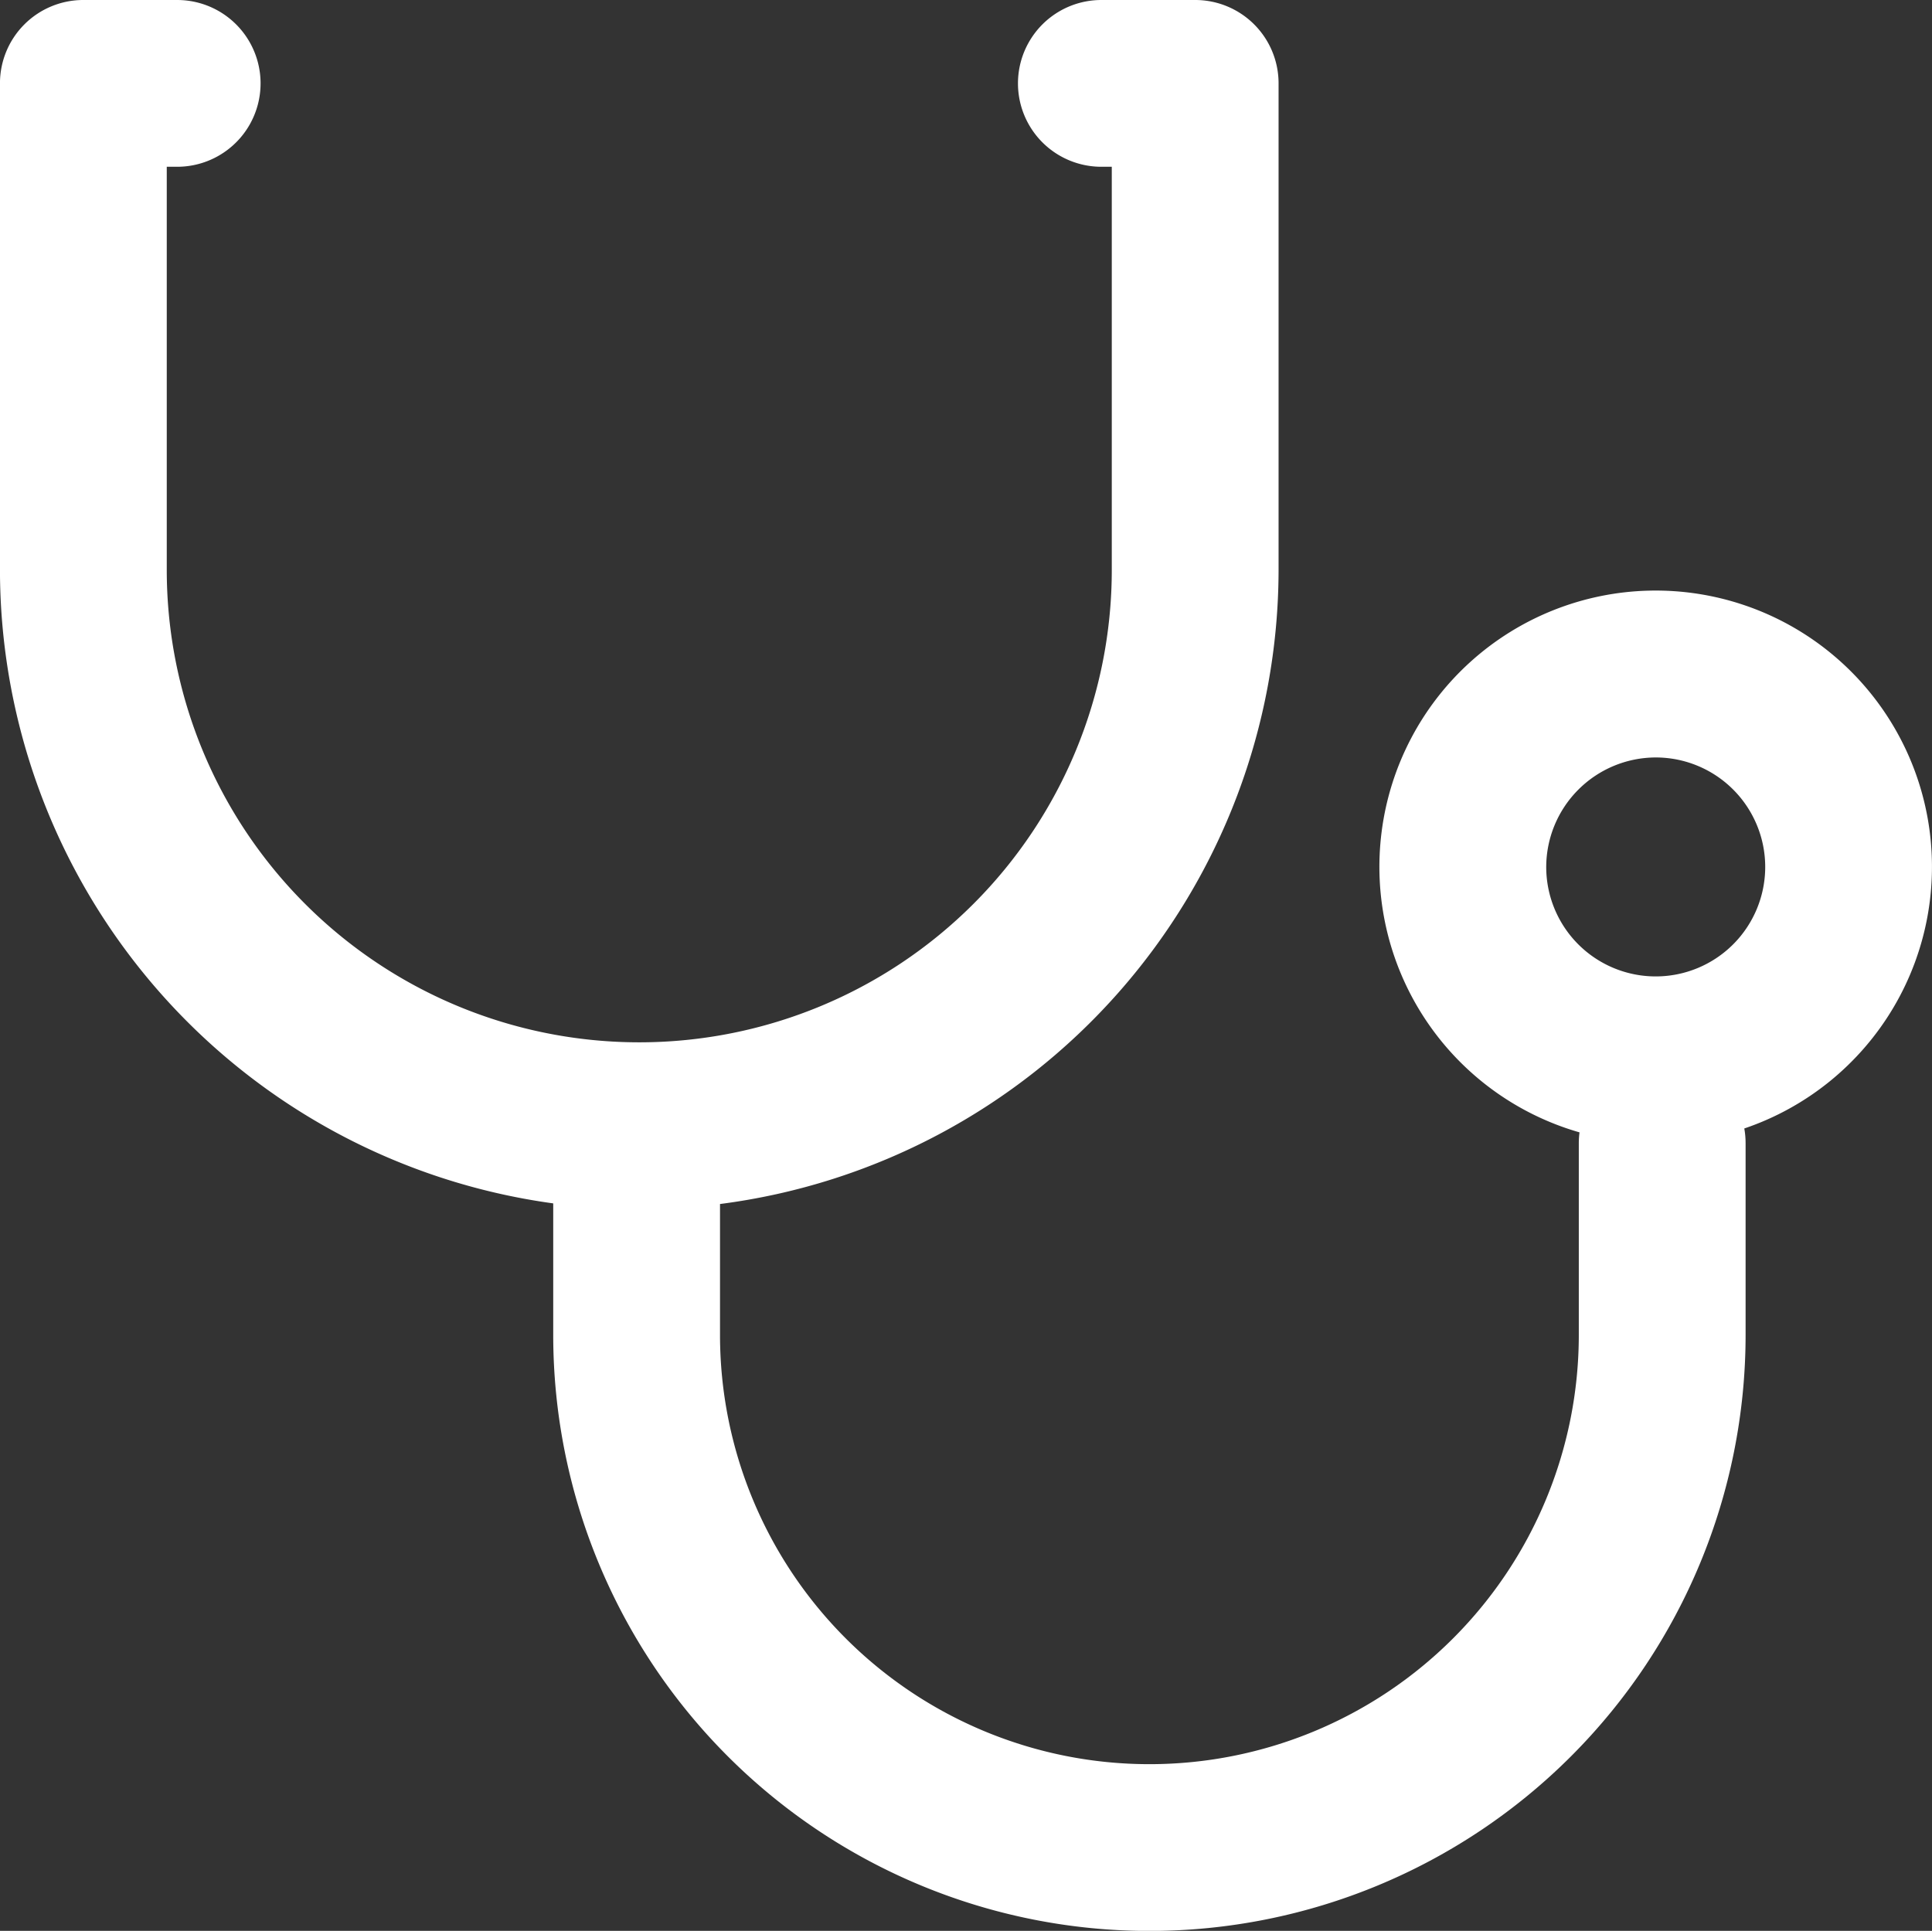
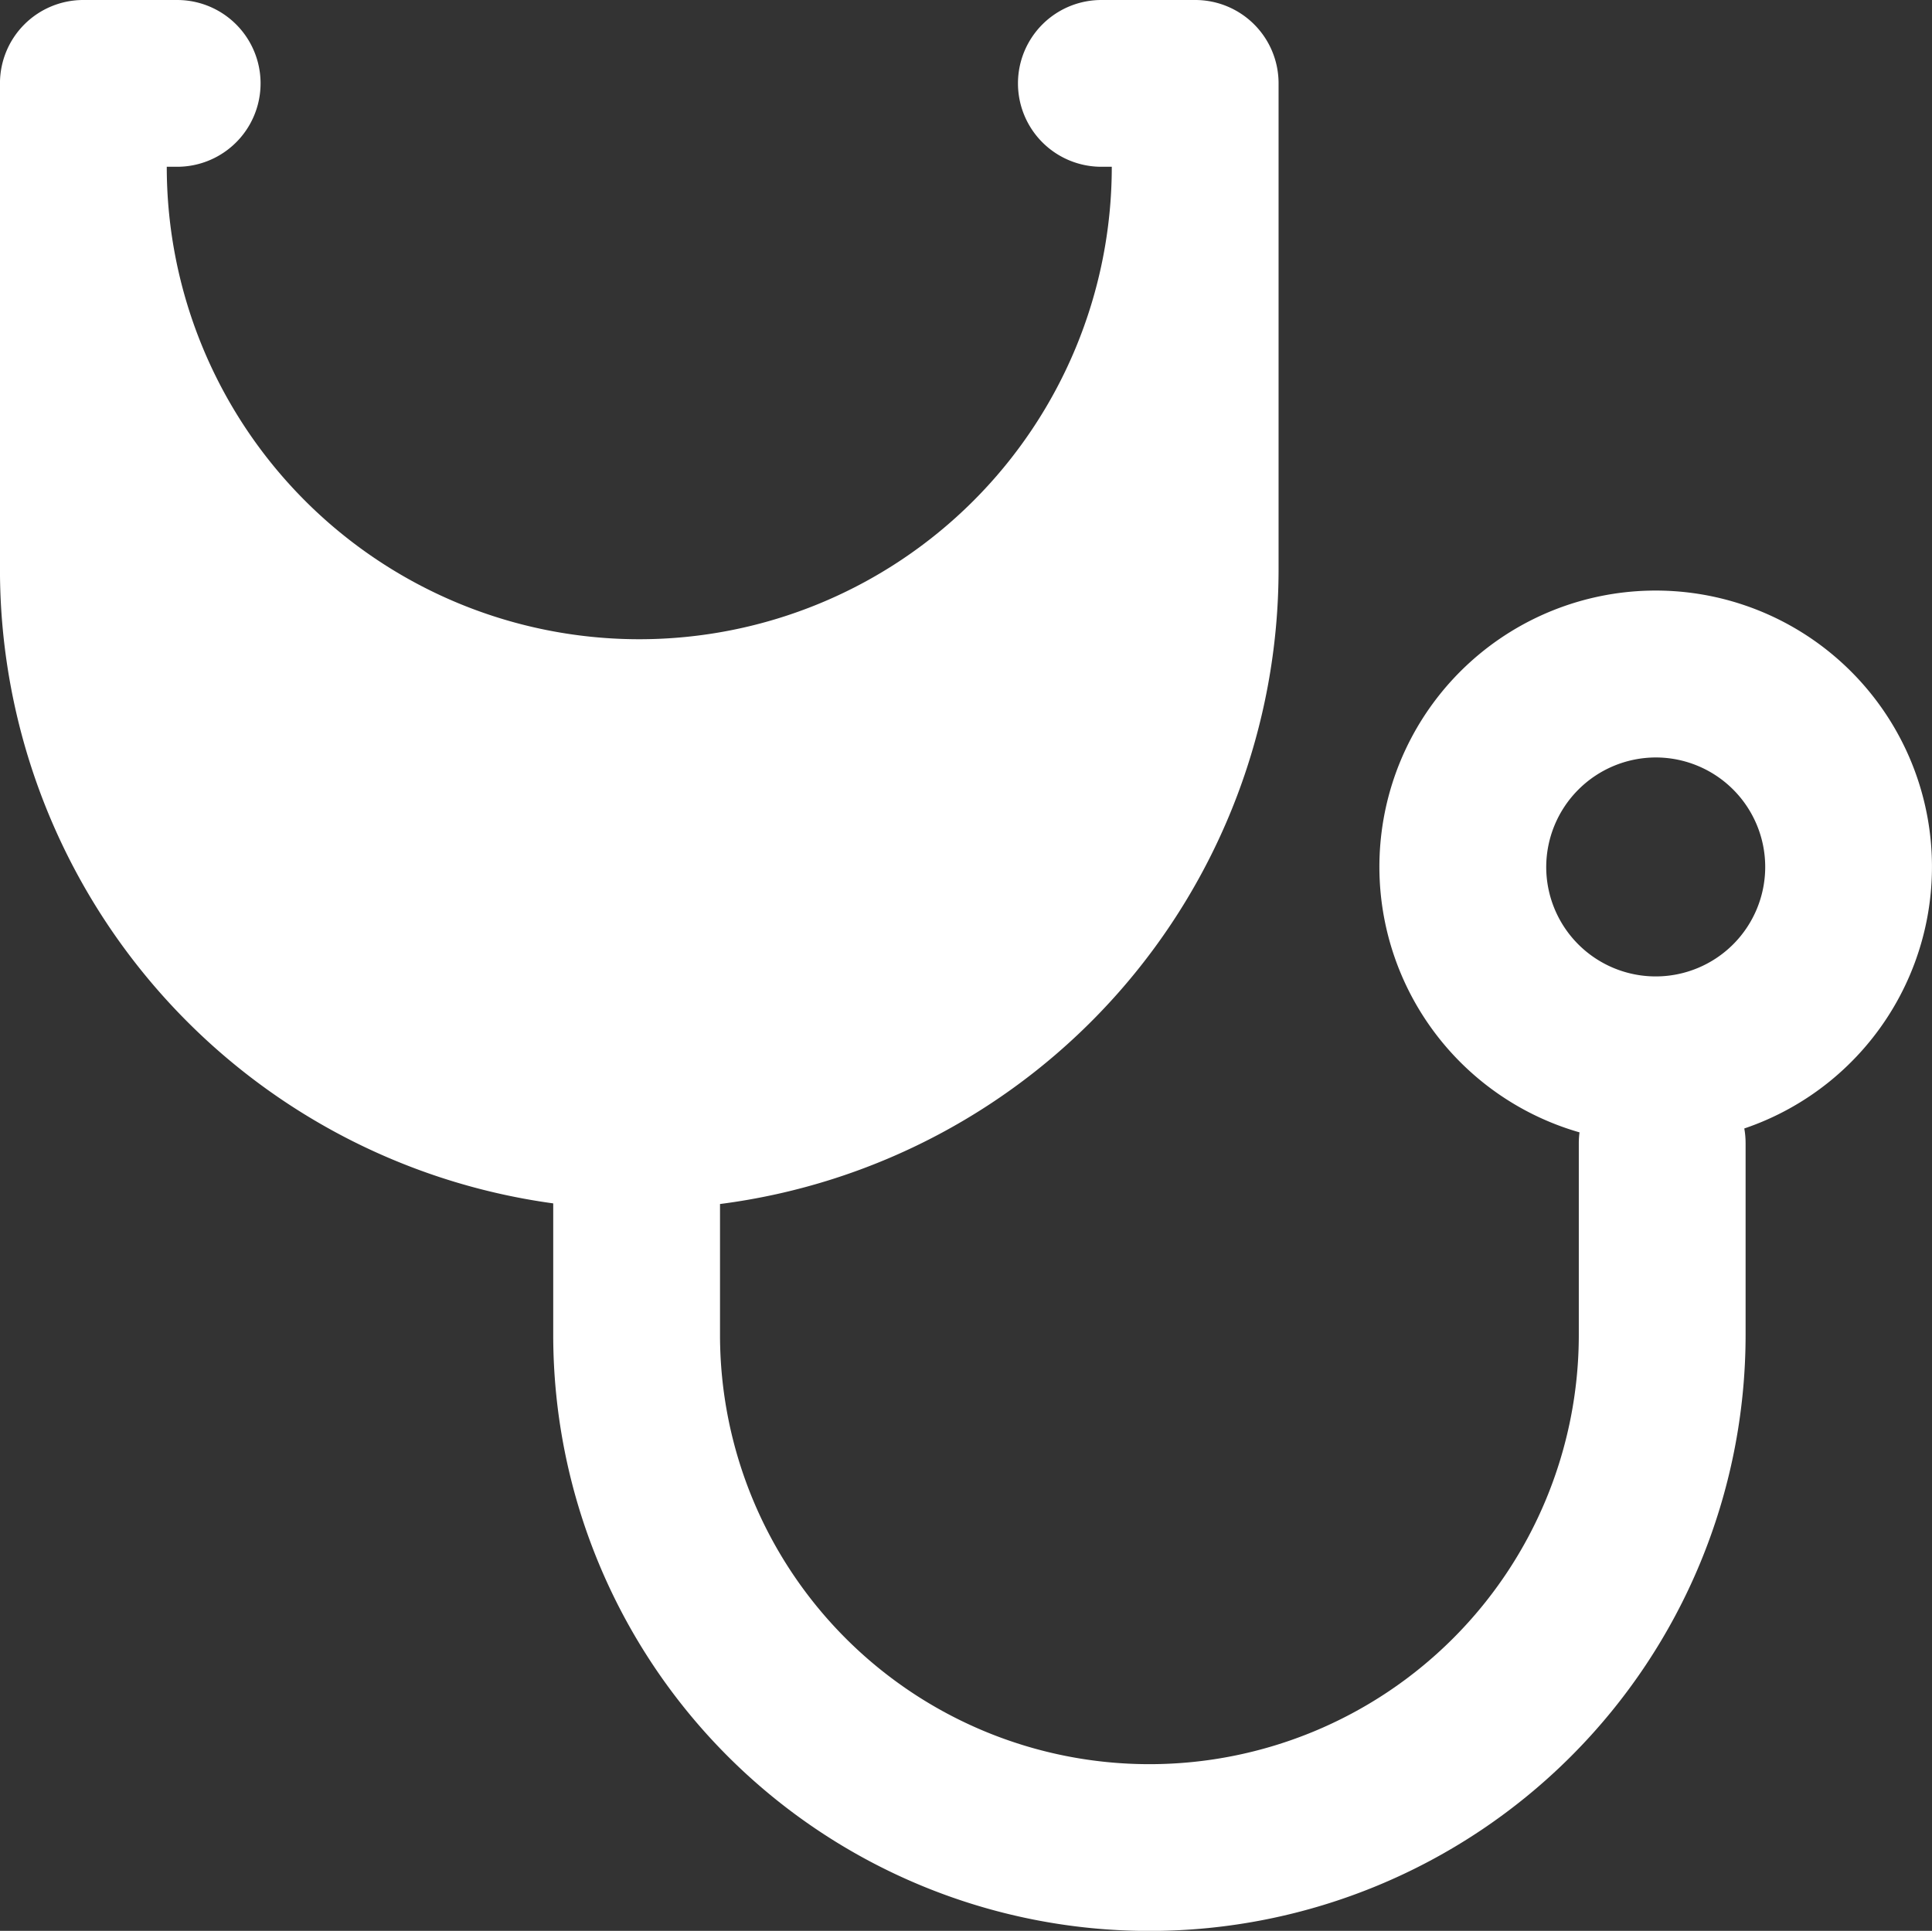
<svg xmlns="http://www.w3.org/2000/svg" width="65.11" height="65.079" viewBox="0 0 65.11 65.079">
  <rect x="0" y="0" width="65.11" height="65.079" fill="#333333" stroke="none" />
  <g id="noun_Stethoscope_973116" transform="translate(0 0)">
-     <path id="Path_34" data-name="Path 34" d="M2.81,0A2.808,2.808,0,0,0,0,2.81v16.4a21.571,21.571,0,0,0,18.645,21.35V44.99a20.092,20.092,0,0,0,40.184,0V38.529a2.827,2.827,0,0,0-.044-.494,9.311,9.311,0,1,0-5.553.131,2.837,2.837,0,0,0-.024.363V44.99a14.471,14.471,0,0,1-28.942,0V40.581A21.576,21.576,0,0,0,43.09,19.207V2.81A2.808,2.808,0,0,0,40.28,0H37.118a2.81,2.81,0,1,0,0,5.621h.351V19.207a15.924,15.924,0,1,1-31.848,0V5.621h.351A2.81,2.81,0,0,0,5.972,0ZM55.8,25.53a3.69,3.69,0,1,1-3.69,3.69A3.7,3.7,0,0,1,55.8,25.53Z" transform="translate(-0.001 0)" fill="#fff" />
+     <path id="Path_34" data-name="Path 34" d="M2.81,0A2.808,2.808,0,0,0,0,2.81v16.4a21.571,21.571,0,0,0,18.645,21.35V44.99a20.092,20.092,0,0,0,40.184,0V38.529a2.827,2.827,0,0,0-.044-.494,9.311,9.311,0,1,0-5.553.131,2.837,2.837,0,0,0-.024.363V44.99a14.471,14.471,0,0,1-28.942,0V40.581A21.576,21.576,0,0,0,43.09,19.207V2.81A2.808,2.808,0,0,0,40.28,0H37.118a2.81,2.81,0,1,0,0,5.621h.351a15.924,15.924,0,1,1-31.848,0V5.621h.351A2.81,2.81,0,0,0,5.972,0ZM55.8,25.53a3.69,3.69,0,1,1-3.69,3.69A3.7,3.7,0,0,1,55.8,25.53Z" transform="translate(-0.001 0)" fill="#fff" />
  </g>
</svg>